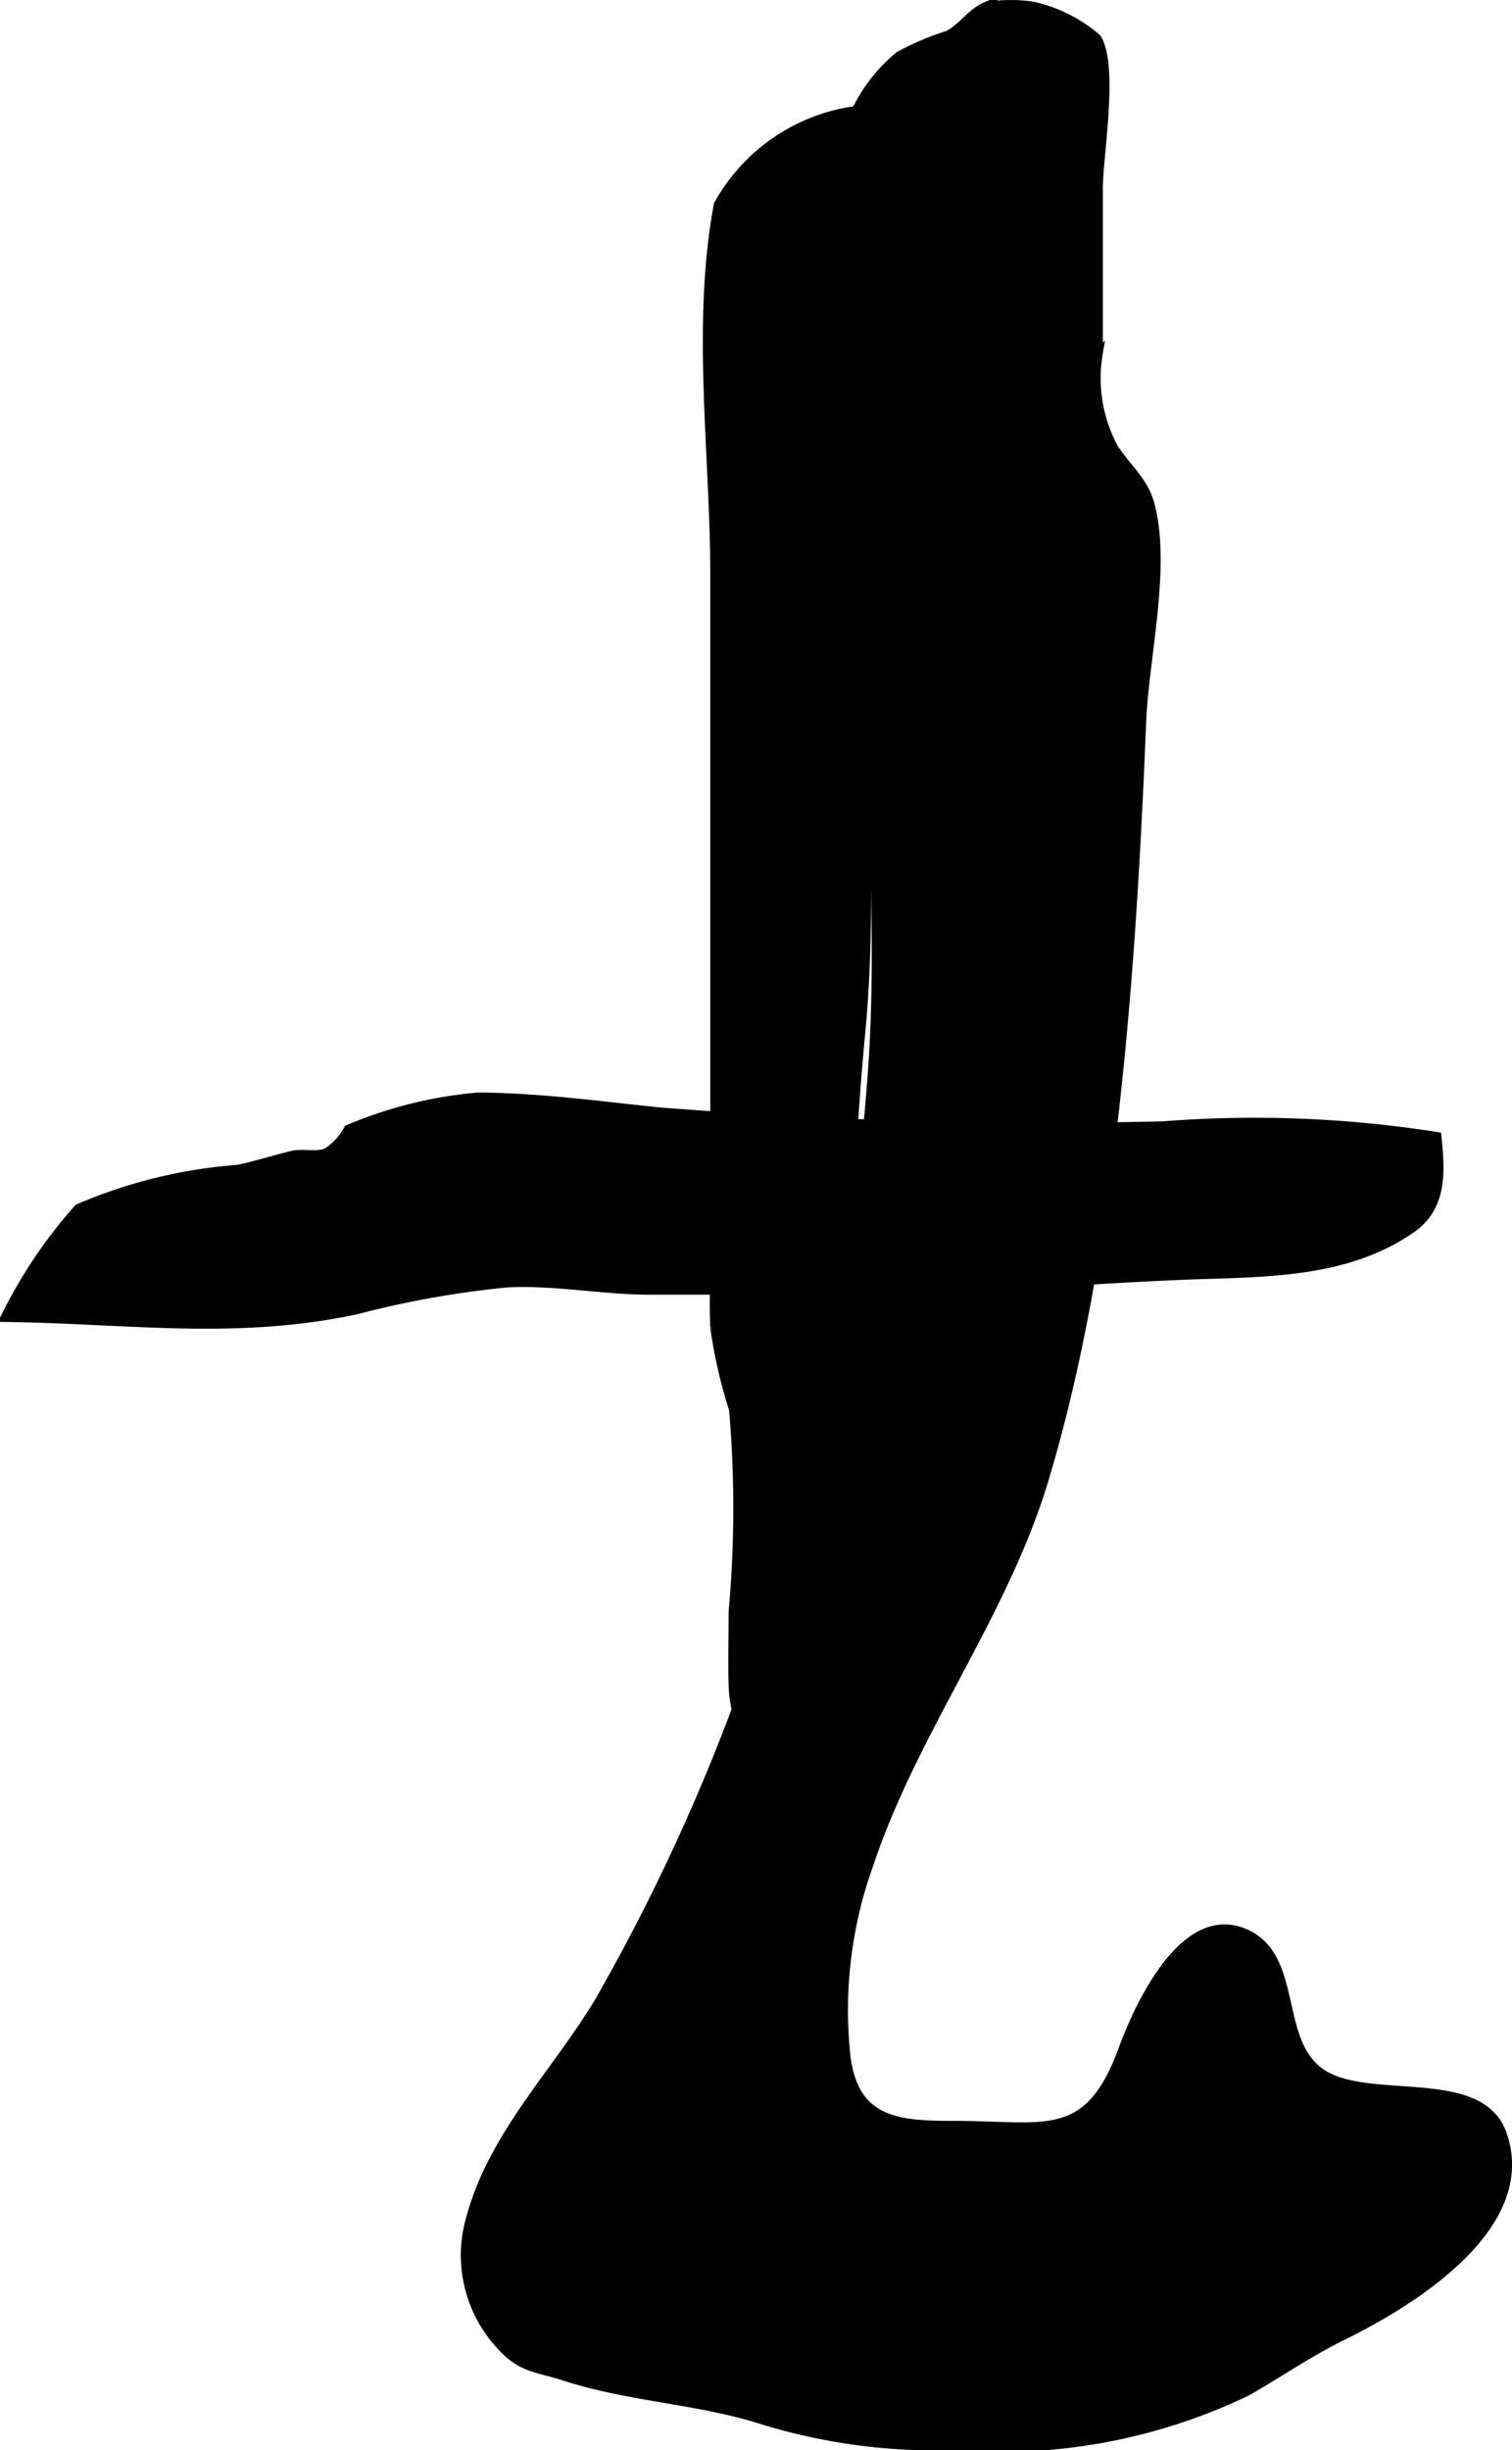
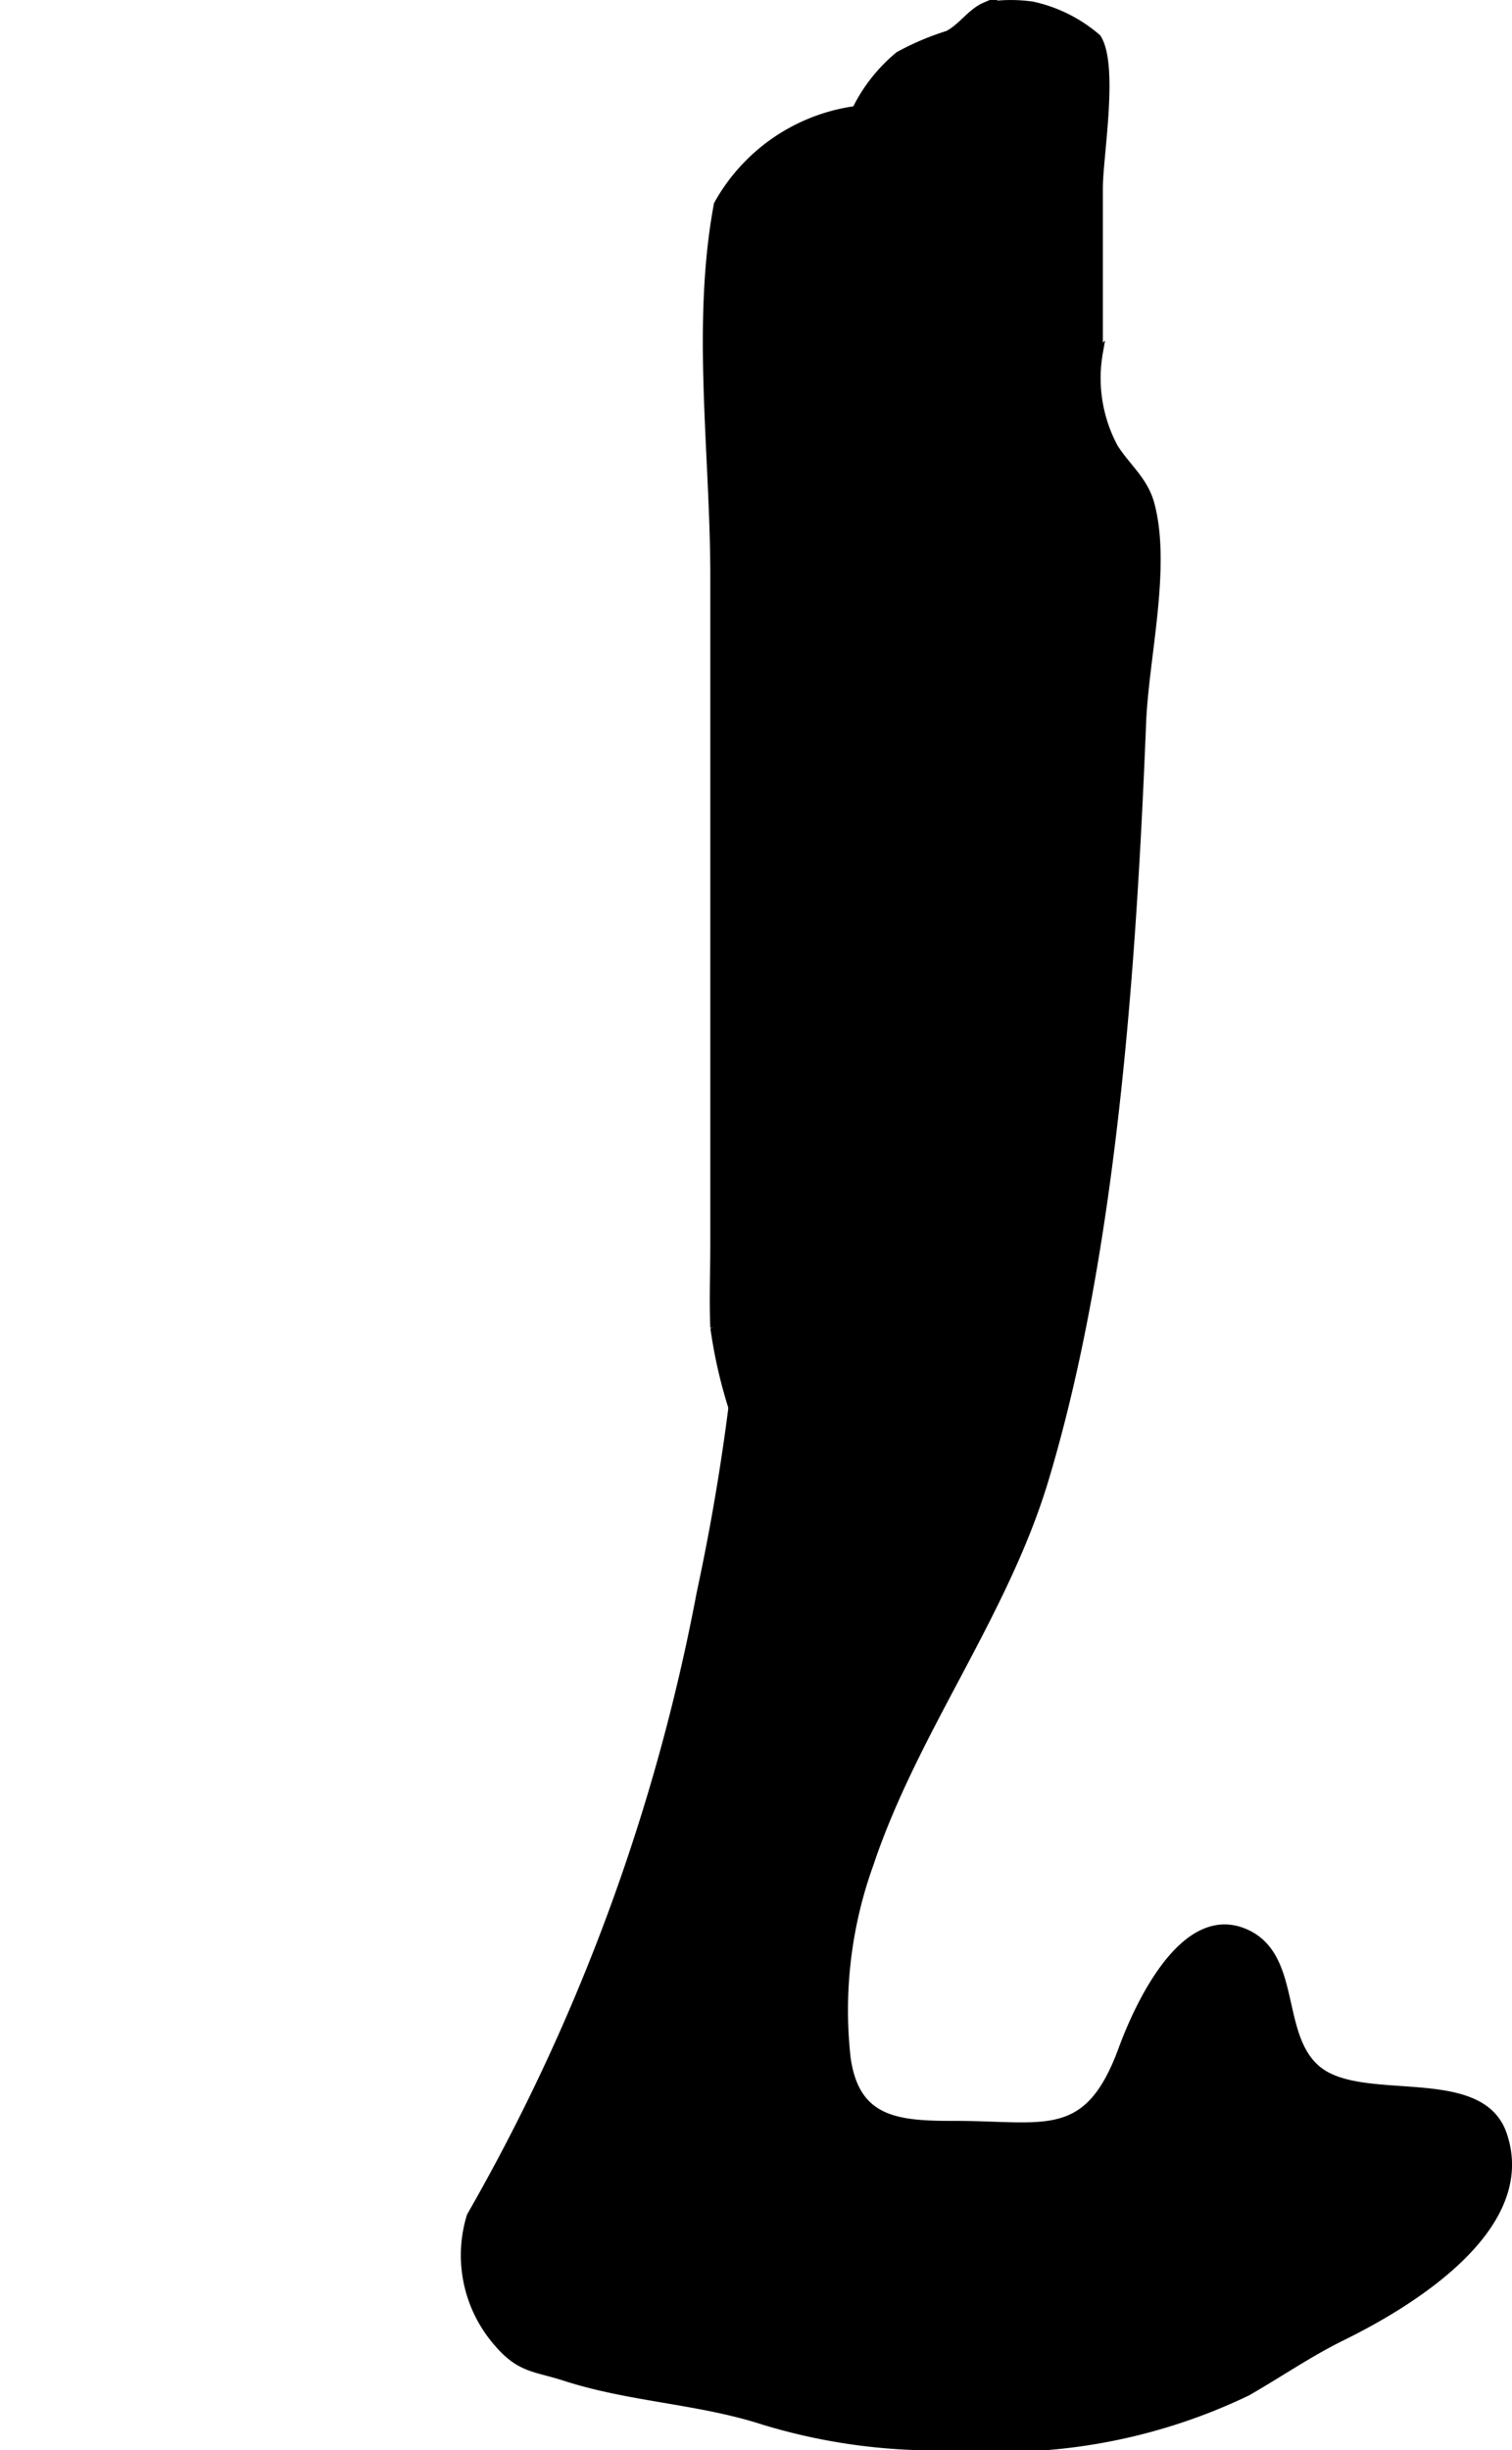
<svg xmlns="http://www.w3.org/2000/svg" version="1.1" width="9.699mm" height="15.709mm" viewBox="0 0 27.492 44.529">
  <defs>
    <style type="text/css">
      .a {
        stroke: #000;
        stroke-miterlimit: 10;
        stroke-width: 0.15px;
      }
    </style>
  </defs>
-   <path class="a" d="M15.719,9.897c-.067-1.544-.18-3.085-.367-4.619a11.126,11.126,0,0,1-.036-2.531,2.989,2.989,0,0,1,1.028-1.735,4.843,4.843,0,0,1,.892-.379c.263-.137.421-.408.684-.519a2.756,2.756,0,0,1,.855-.01,2.662,2.662,0,0,1,1.173.588c.32.503.03,2.15.03,2.726v2.991a2.67,2.67,0,0,0,.277,1.726c.237.373.55.599.665,1.042.299,1.143-.107,2.769-.155,3.95-.177,4.4-.527,9.624-1.775,13.768-.743,2.462-2.367,4.548-3.182,6.983a7.831,7.831,0,0,0-.415,3.535c.164,1.144.924,1.21,1.961,1.208,1.643-.002,2.427.345,3.057-1.375.295-.803,1.109-2.564,2.198-2.127,1.014.407.574,1.907,1.367,2.519.836.646,2.933-.029,3.345,1.146.604,1.721-1.764,3.111-2.9,3.671-.619.304-1.076.627-1.743,1.013a10.362,10.362,0,0,1-5.327.987,10.729,10.729,0,0,1-3.465-.46c-1.178-.382-2.426-.413-3.618-.799-.532-.172-.805-.14-1.21-.611a2.413,2.413,0,0,1-.497-2.307c.405-1.475,1.54-2.604,2.314-3.882a36.271,36.271,0,0,0,4.182-11.331,40.178,40.178,0,0,0,.818-5.87c.136-2.276-.04-4.672-.084-6.965C15.775,11.452,15.753,10.674,15.719,9.897Z" />
-   <path class="a" d="M4.318,21.246c.339-.069.674-.178,1-.256.192-.046.461.034.635-.056a1.177,1.177,0,0,0,.375-.415,7.786,7.786,0,0,1,2.362-.588c1.094.006,2.197.156,3.283.269a88.697,88.697,0,0,0,9.183.254,21.342,21.342,0,0,1,4.978.196c.064.632.113,1.279-.466,1.683-1.212.844-2.724.795-4.129.851-1.979.078-3.954.271-5.936.271h-3.792c-.867,0-1.726-.177-2.597-.131a17.452,17.452,0,0,0-2.731.488c-2.214.472-4.149.167-6.401.139a8.858,8.858,0,0,1,1.338-1.992A9.004,9.004,0,0,1,4.318,21.246Z" />
+   <path class="a" d="M15.719,9.897c-.067-1.544-.18-3.085-.367-4.619a11.126,11.126,0,0,1-.036-2.531,2.989,2.989,0,0,1,1.028-1.735,4.843,4.843,0,0,1,.892-.379c.263-.137.421-.408.684-.519a2.756,2.756,0,0,1,.855-.01,2.662,2.662,0,0,1,1.173.588c.32.503.03,2.15.03,2.726v2.991a2.67,2.67,0,0,0,.277,1.726c.237.373.55.599.665,1.042.299,1.143-.107,2.769-.155,3.95-.177,4.4-.527,9.624-1.775,13.768-.743,2.462-2.367,4.548-3.182,6.983a7.831,7.831,0,0,0-.415,3.535c.164,1.144.924,1.21,1.961,1.208,1.643-.002,2.427.345,3.057-1.375.295-.803,1.109-2.564,2.198-2.127,1.014.407.574,1.907,1.367,2.519.836.646,2.933-.029,3.345,1.146.604,1.721-1.764,3.111-2.9,3.671-.619.304-1.076.627-1.743,1.013a10.362,10.362,0,0,1-5.327.987,10.729,10.729,0,0,1-3.465-.46c-1.178-.382-2.426-.413-3.618-.799-.532-.172-.805-.14-1.21-.611a2.413,2.413,0,0,1-.497-2.307a36.271,36.271,0,0,0,4.182-11.331,40.178,40.178,0,0,0,.818-5.87c.136-2.276-.04-4.672-.084-6.965C15.775,11.452,15.753,10.674,15.719,9.897Z" />
  <path class="a" d="M13.323,30.621c.016.561.252,1.433.962.844.315-.262.282-.836.334-1.178.077-.506.117-.995.195-1.5a22.804,22.804,0,0,0,.508-3.009c.059-2.29.118-4.736.333-6.983.246-2.557.001-5.255.001-7.828V7.121a17.284,17.284,0,0,1,.037-1.871c.064-.59.878-3.038-.004-3.263a3.39,3.39,0,0,0-2.635,1.731c-.408,2.185-.064,4.541-.064,6.749V22.629c0,.498-.021.999,0,1.496a8.797,8.797,0,0,0,.341,1.491,20.964,20.964,0,0,1-.008,3.68C13.323,29.737,13.311,30.18,13.323,30.621Z" />
</svg>